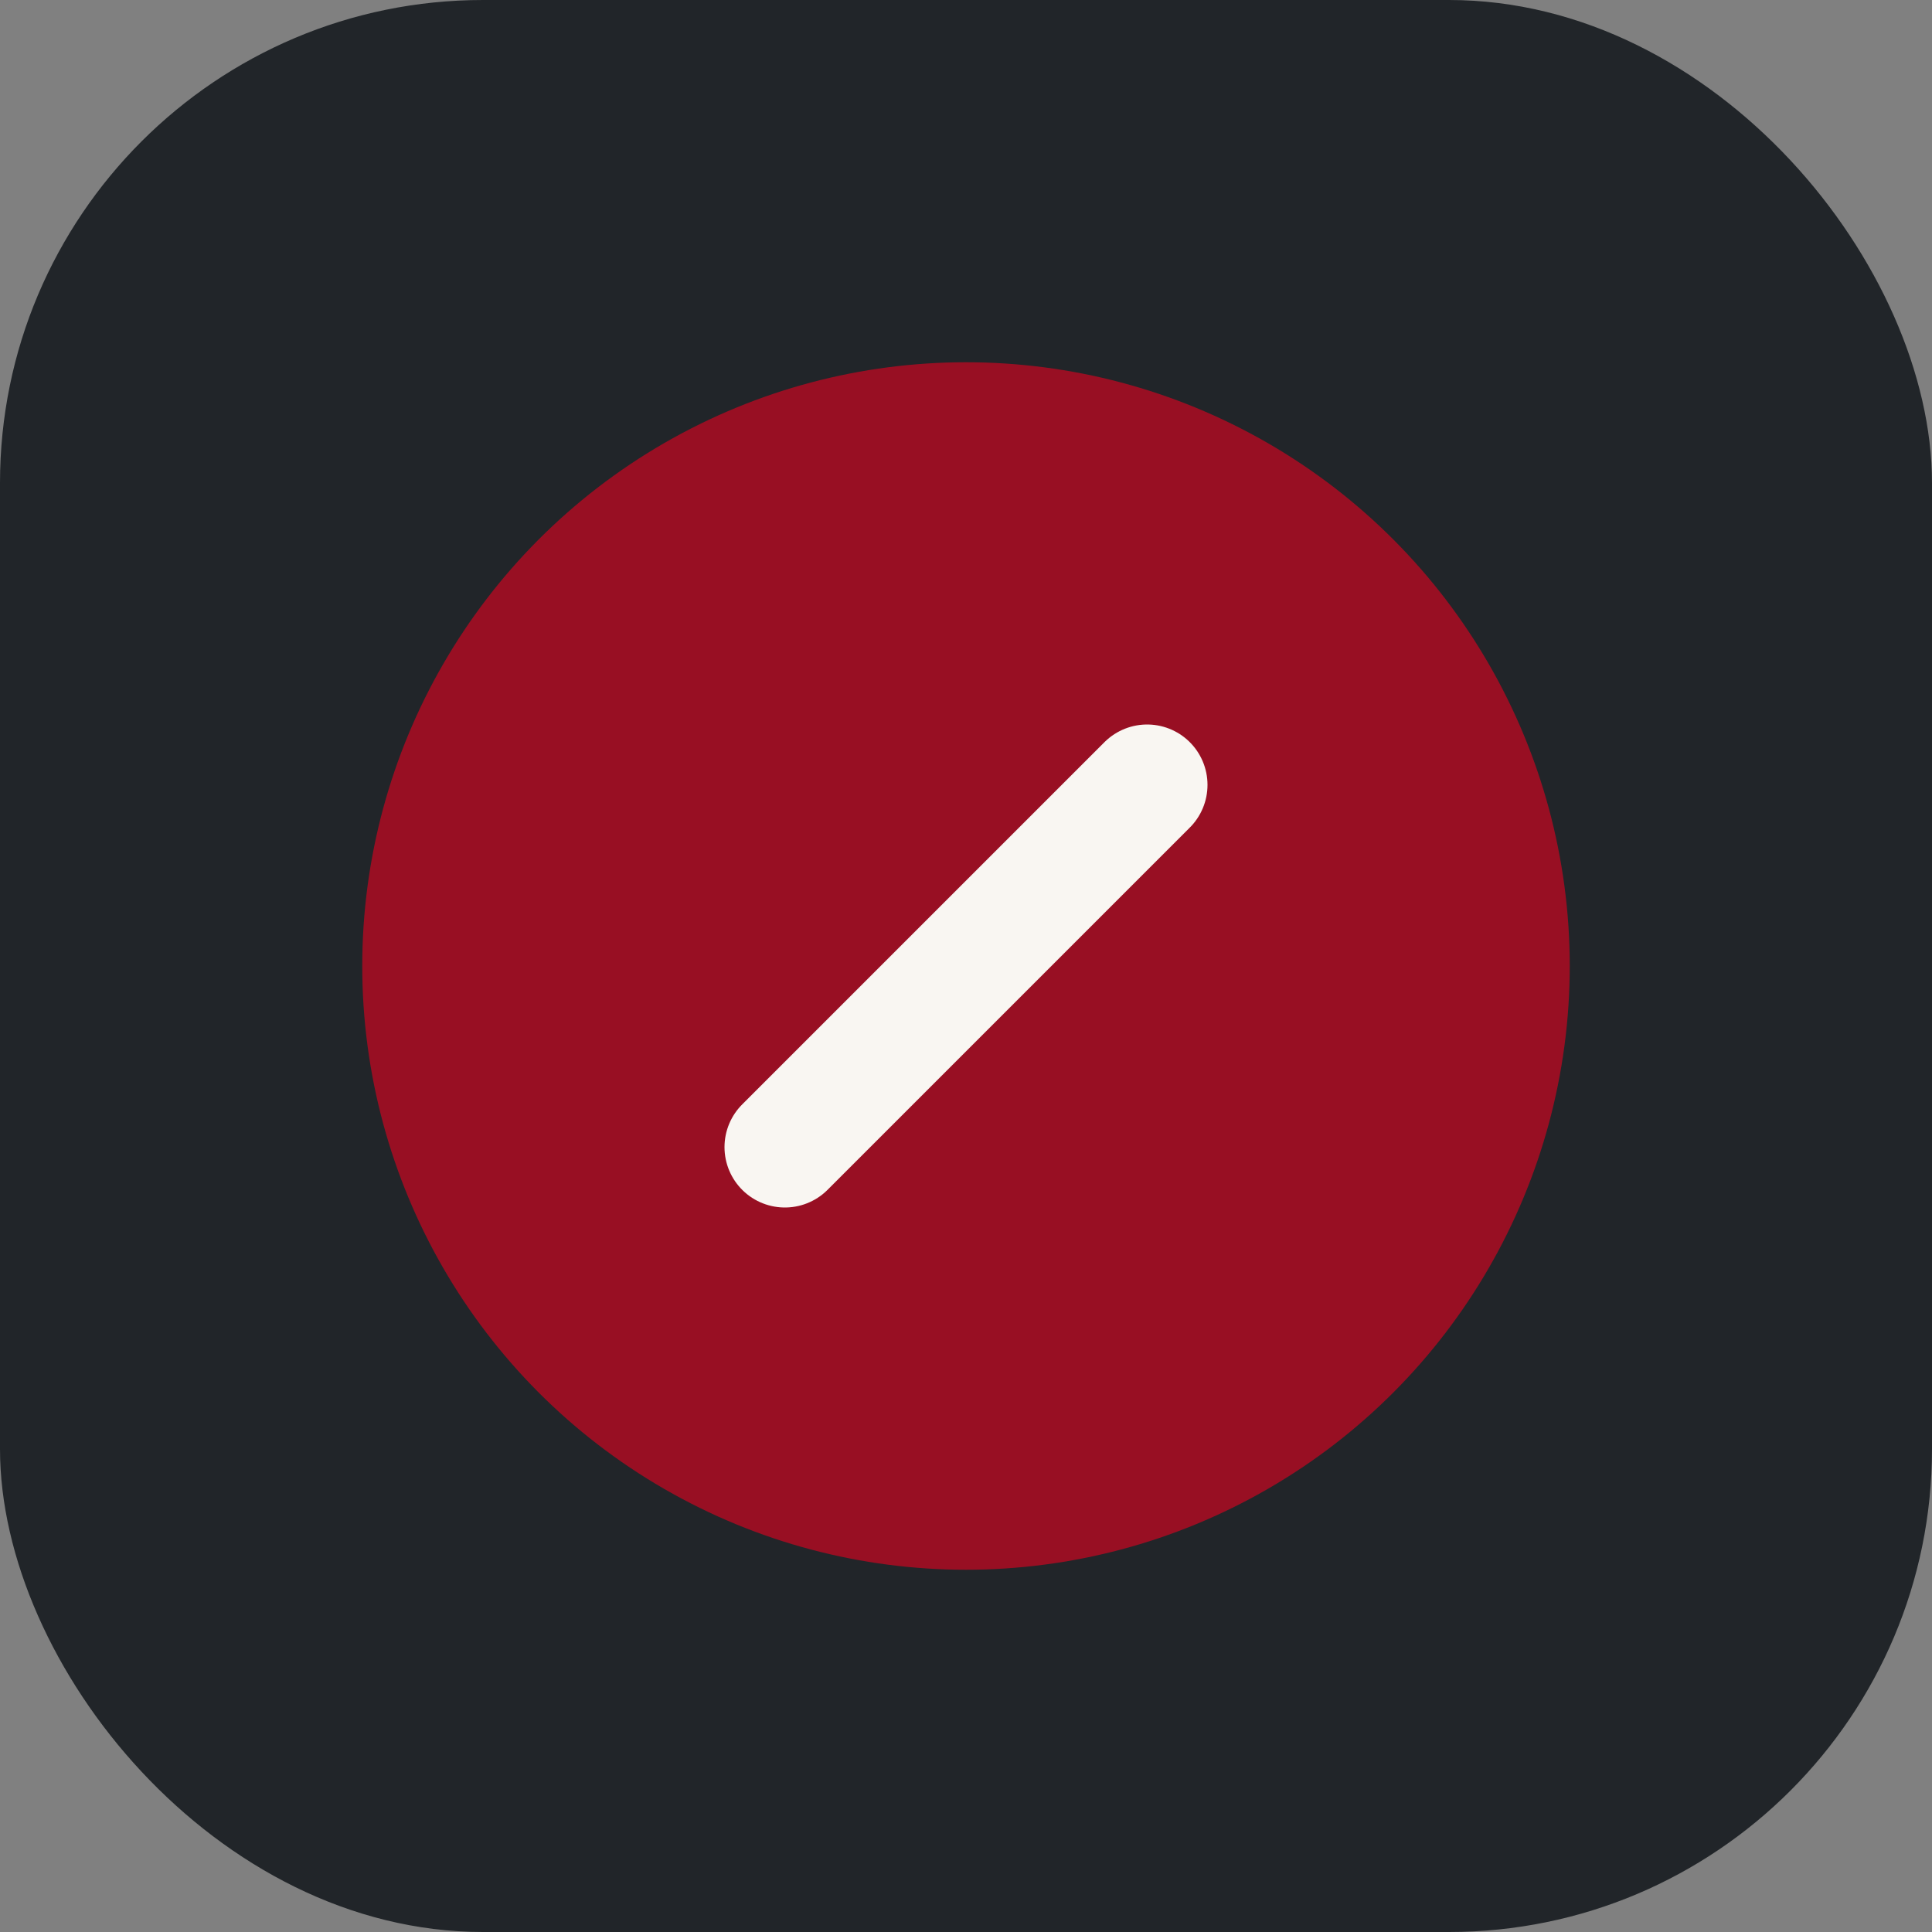
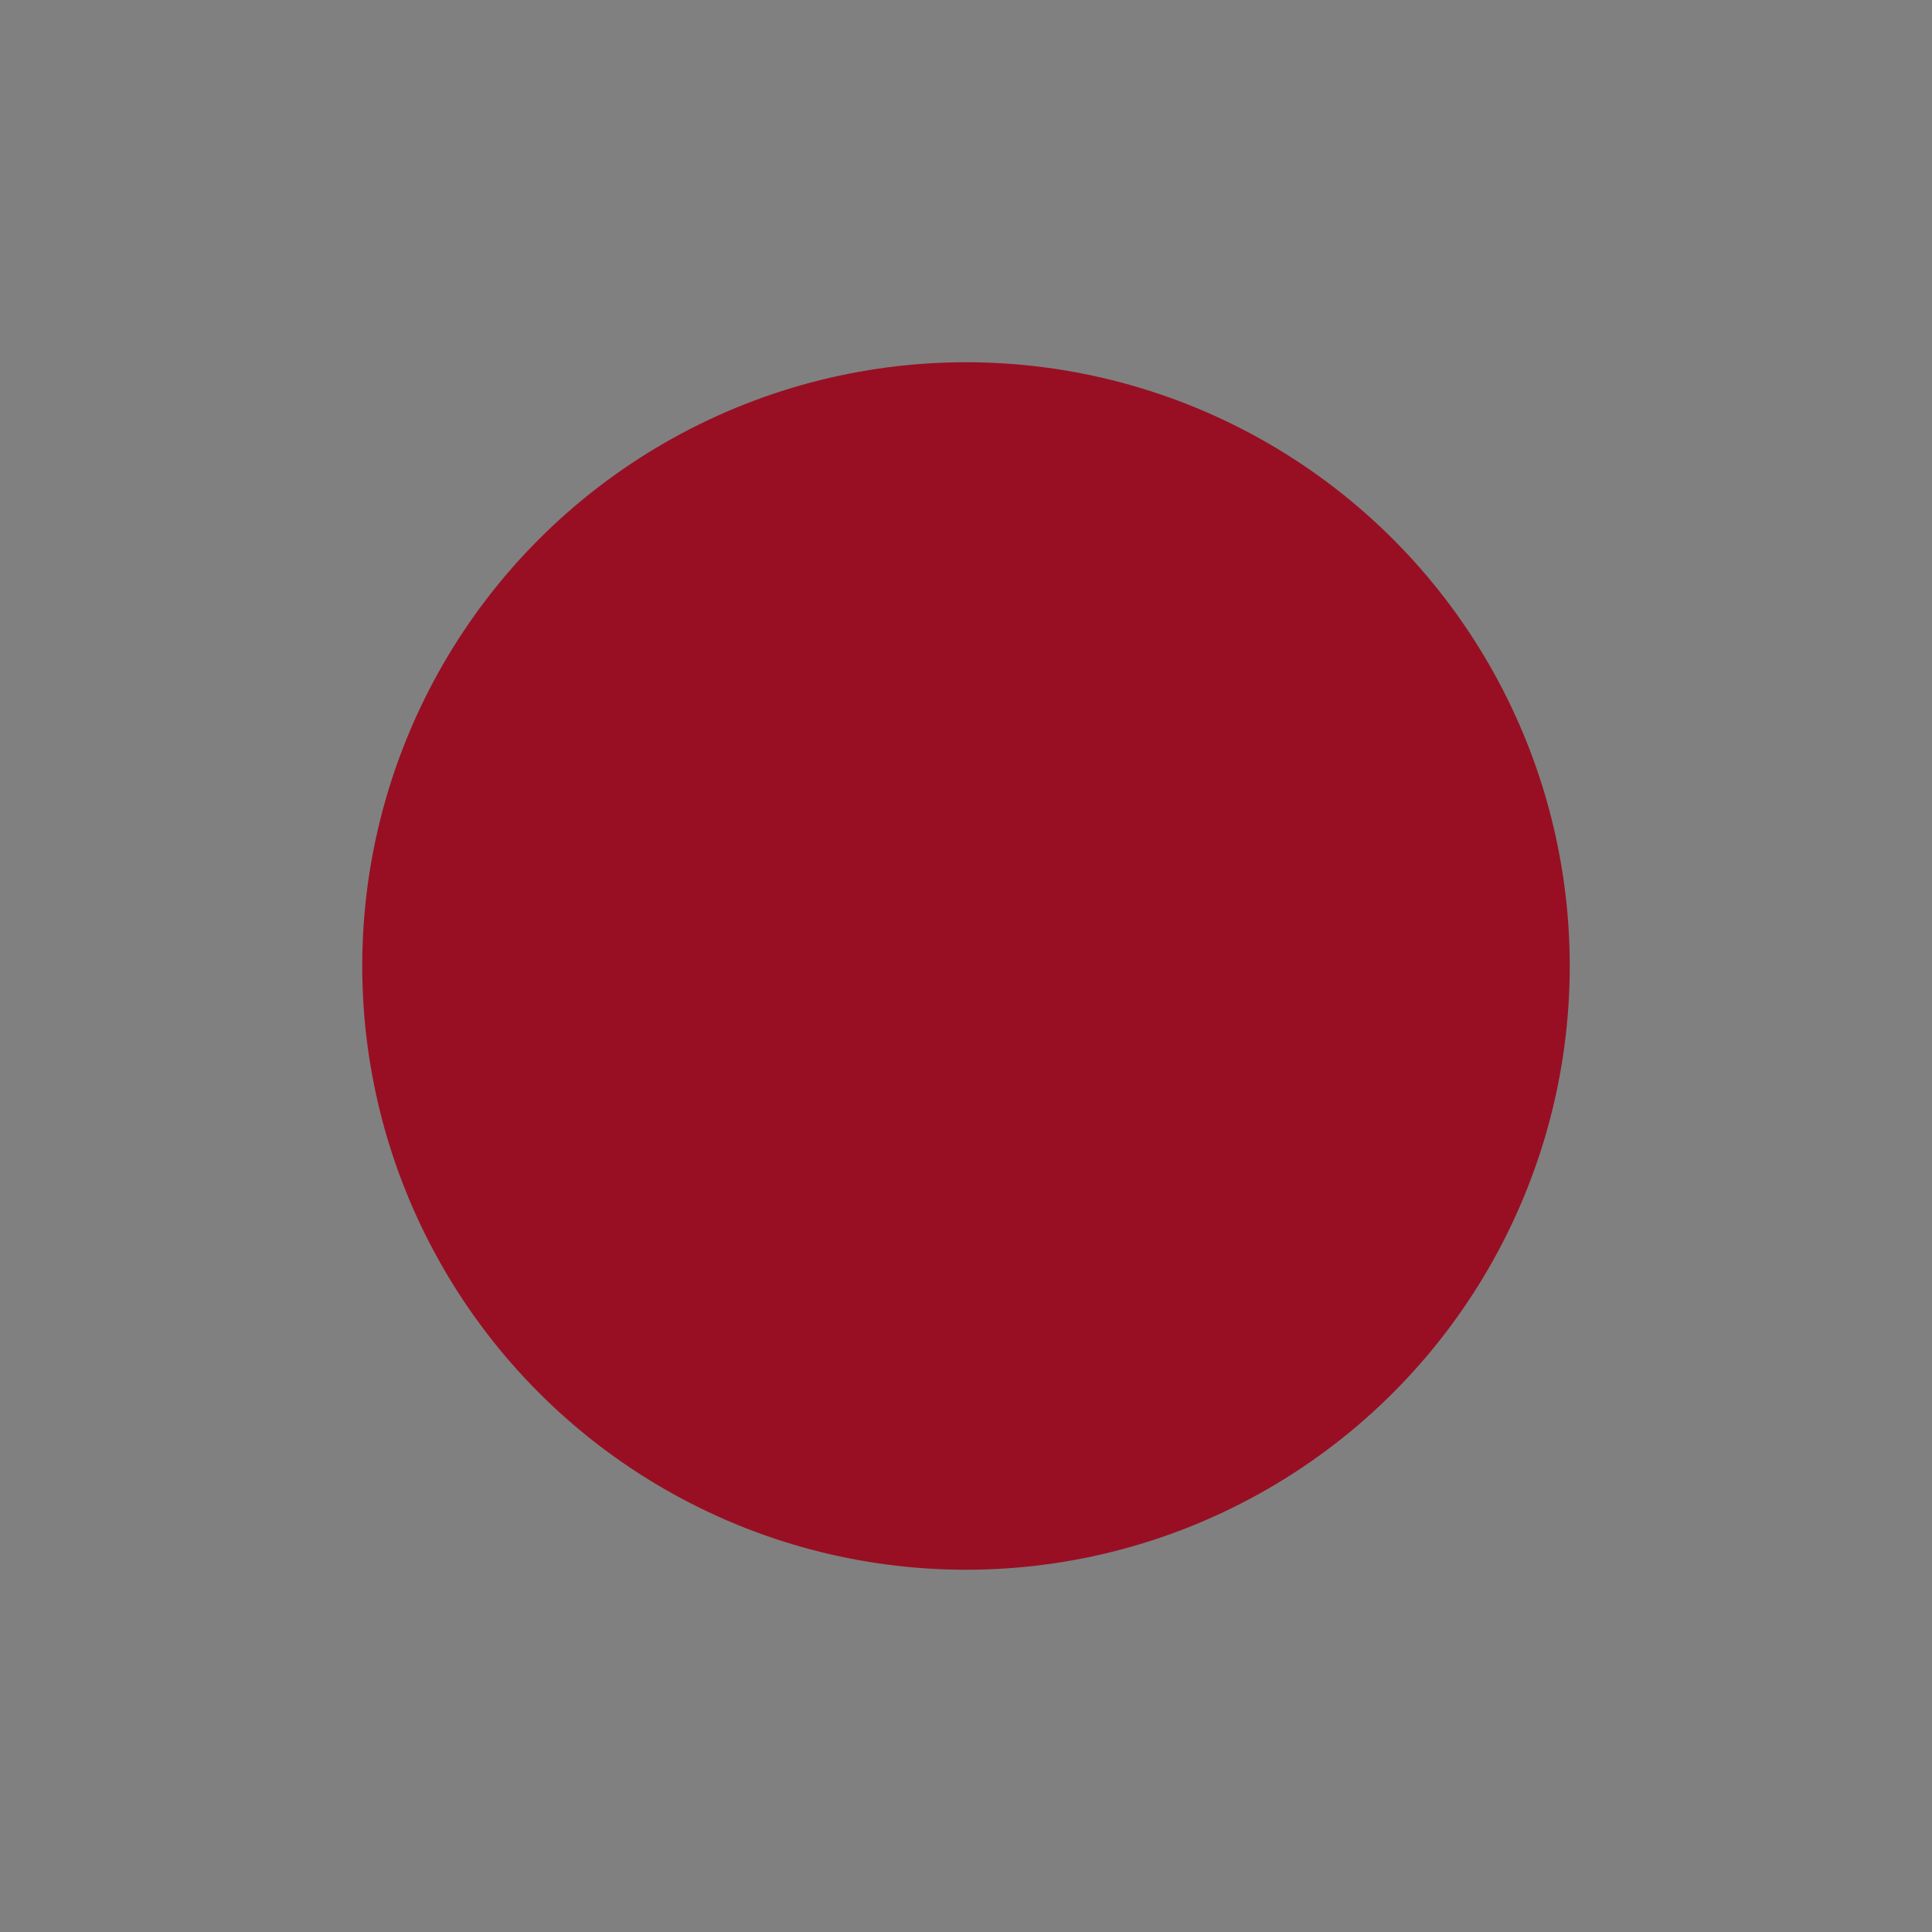
<svg xmlns="http://www.w3.org/2000/svg" width="32" height="32" viewBox="0 0 32 32">
  <rect x="0" y="0" width="32" height="32" fill="#808080" stroke="none" />
-   <rect width="32" height="32" rx="8" fill="#212529" />
  <circle cx="16" cy="16" r="10" fill="#980F23" />
-   <path d="M13 19l6-6" stroke="#F9F6F2" stroke-width="2" stroke-linecap="round" />
</svg>